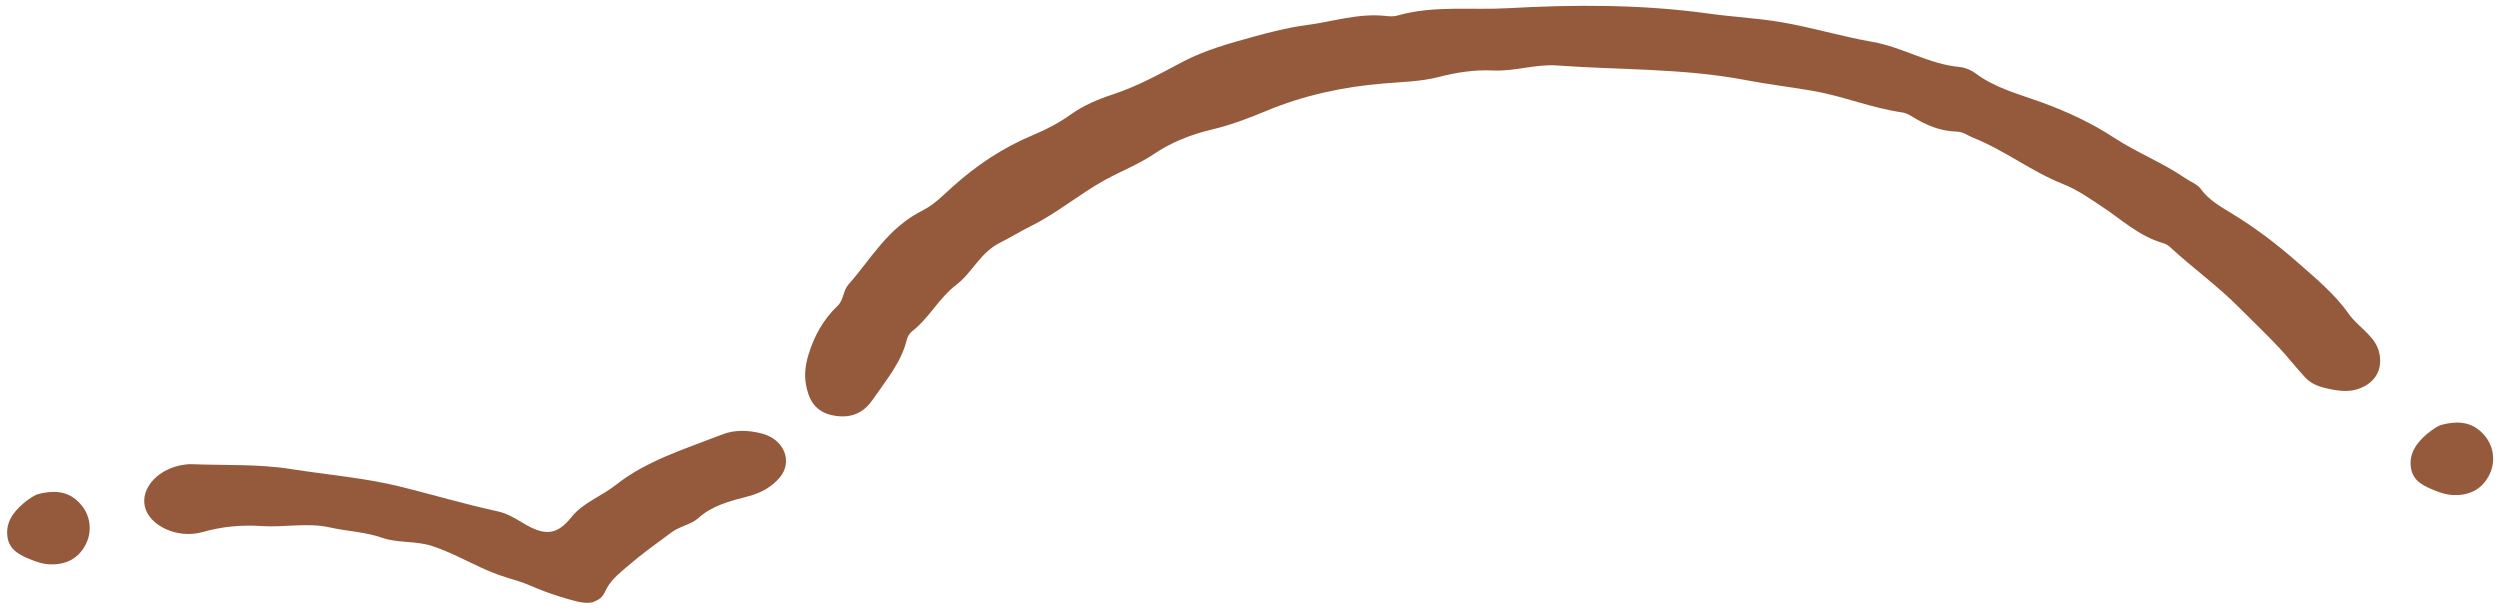
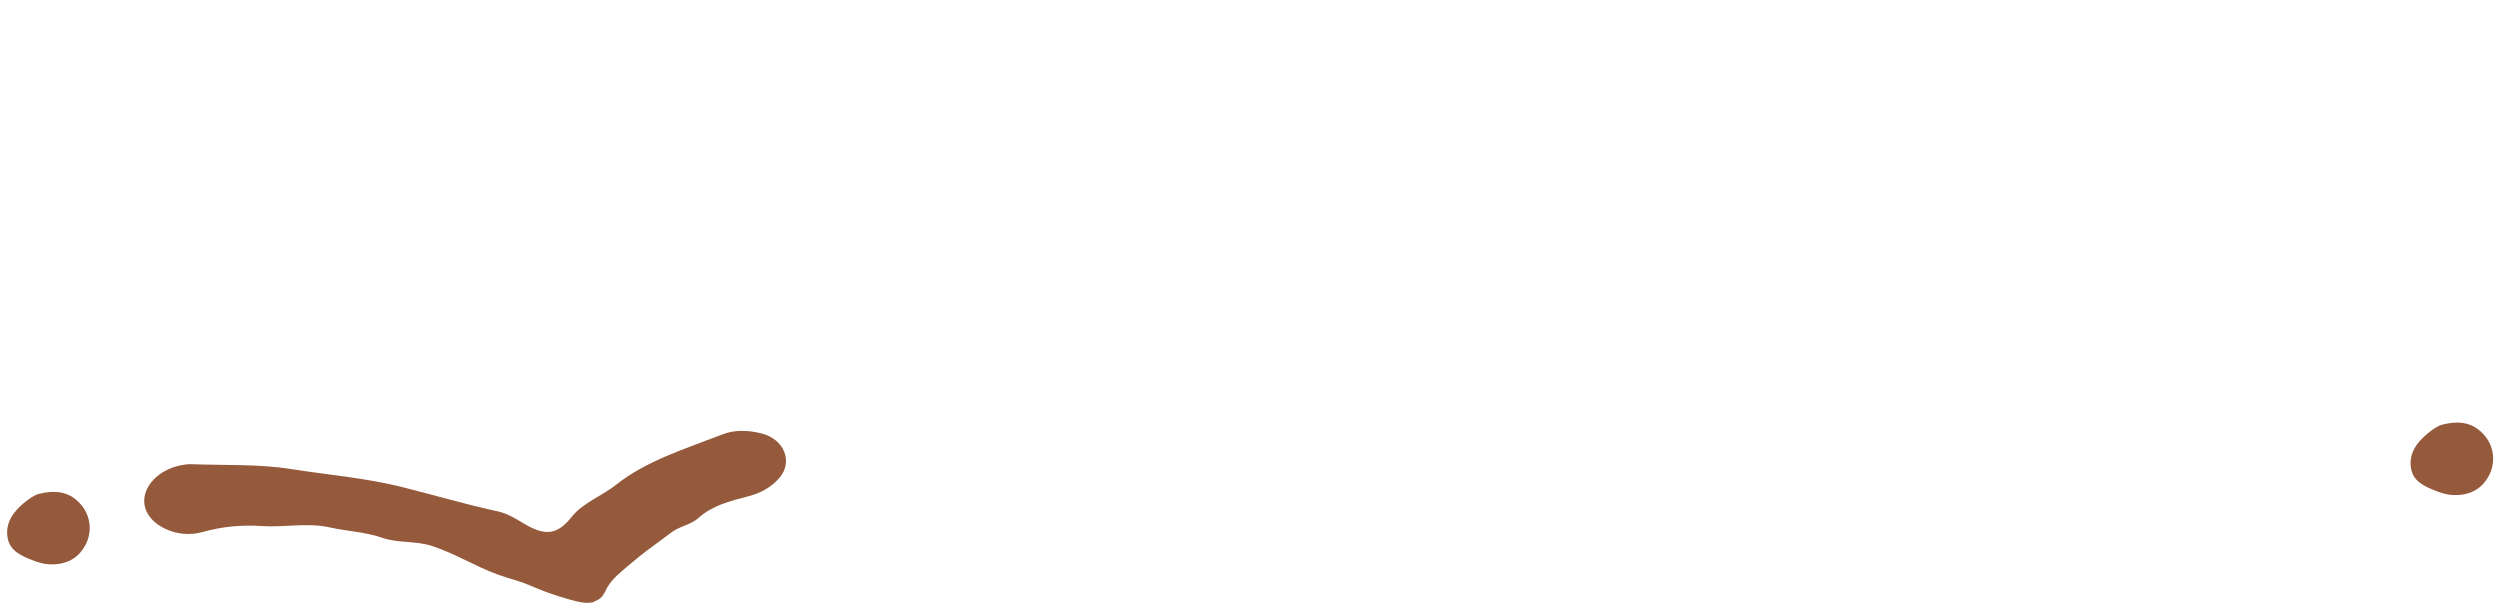
<svg xmlns="http://www.w3.org/2000/svg" width="175" height="43" viewBox="0 0 175 43" fill="none">
  <g clip-path="url(#clip0_896_2204)">
-     <path d="M166.474 24.453C166.144 23.453 165.014 22.833 164.404 21.963C163.434 20.573 162.044 19.433 160.724 18.273C159.354 17.073 157.864 15.943 156.244 14.953C155.414 14.453 154.584 13.973 154.044 13.213C153.824 12.903 153.344 12.723 152.984 12.483C151.434 11.413 149.584 10.683 148.004 9.653C146.454 8.633 144.764 7.843 142.944 7.173C141.344 6.593 139.634 6.153 138.304 5.143C138.014 4.923 137.584 4.733 137.204 4.693C134.994 4.493 133.234 3.313 131.074 2.933C128.914 2.553 126.814 1.913 124.634 1.543C122.964 1.263 121.244 1.183 119.554 0.943C114.914 0.303 110.214 0.313 105.564 0.573C103.004 0.723 100.354 0.363 97.844 1.083C97.604 1.153 97.324 1.153 97.064 1.123C95.104 0.893 93.294 1.523 91.414 1.763C90.194 1.923 88.984 2.233 87.814 2.553C86.094 3.023 84.364 3.503 82.834 4.303C81.234 5.143 79.684 6.023 77.884 6.613C76.854 6.953 75.834 7.383 74.954 8.013C74.184 8.563 73.304 9.043 72.384 9.423C70.184 10.333 68.344 11.583 66.704 13.053C66.044 13.643 65.424 14.303 64.614 14.713C62.104 15.973 61.004 18.103 59.394 19.913C59.014 20.333 59.054 21.013 58.644 21.393C57.584 22.413 56.994 23.533 56.594 24.823C56.334 25.673 56.274 26.433 56.494 27.273C56.734 28.213 57.244 28.933 58.514 29.113C59.704 29.283 60.504 28.813 61.064 28.013C61.984 26.673 63.064 25.403 63.454 23.863C63.514 23.613 63.614 23.383 63.844 23.193C65.074 22.233 65.694 20.893 66.944 19.933C68.104 19.043 68.584 17.703 70.014 16.983C70.714 16.633 71.374 16.223 72.074 15.873C73.984 14.933 75.514 13.613 77.354 12.593C78.464 11.983 79.704 11.503 80.724 10.813C81.944 9.983 83.314 9.433 84.804 9.073C86.164 8.753 87.424 8.273 88.664 7.753C91.234 6.683 93.974 6.083 96.844 5.843C98.134 5.733 99.444 5.713 100.694 5.393C101.934 5.073 103.194 4.873 104.504 4.933C106.024 5.013 107.474 4.473 108.994 4.583C113.394 4.903 117.834 4.773 122.184 5.603C123.744 5.903 125.354 6.093 126.914 6.363C129.034 6.733 131.004 7.563 133.174 7.873C133.414 7.903 133.654 8.043 133.854 8.163C134.784 8.733 135.774 9.183 136.984 9.213C137.424 9.223 137.734 9.483 138.104 9.633C140.354 10.533 142.174 11.993 144.434 12.893C145.434 13.293 146.244 13.873 147.094 14.433C148.504 15.353 149.674 16.513 151.454 17.033C151.644 17.083 151.814 17.213 151.944 17.333C153.484 18.753 155.234 20.013 156.704 21.493C157.644 22.433 158.614 23.363 159.524 24.323C160.174 25.013 160.734 25.753 161.384 26.443C161.814 26.903 162.414 27.103 163.084 27.233C163.854 27.393 164.554 27.463 165.294 27.143C166.564 26.593 166.814 25.463 166.474 24.433V24.453Z" fill="#955A3C" />
    <path d="M41.565 42.113C41.795 42.043 41.995 41.923 42.135 41.763C42.295 41.583 42.375 41.363 42.485 41.163C42.845 40.503 43.525 39.983 44.125 39.473C44.875 38.833 45.685 38.233 46.495 37.643C46.685 37.503 46.875 37.363 47.065 37.223C47.595 36.843 48.415 36.693 48.875 36.273C49.825 35.403 51.085 35.073 52.365 34.743C53.305 34.503 54.045 34.063 54.575 33.433C55.525 32.313 54.895 30.743 53.315 30.343C52.415 30.113 51.435 30.063 50.555 30.413C47.955 31.423 45.225 32.263 43.125 33.933C42.135 34.723 40.815 35.183 40.025 36.173C38.985 37.473 38.145 37.543 36.595 36.603C36.045 36.273 35.485 35.933 34.835 35.793C32.575 35.303 30.375 34.653 28.145 34.093C25.615 33.453 22.955 33.243 20.365 32.833C18.105 32.473 15.725 32.583 13.405 32.493C13.245 32.493 13.095 32.493 12.935 32.523C11.125 32.753 9.815 34.143 10.145 35.483C10.465 36.803 12.425 37.743 14.185 37.243C15.555 36.853 16.905 36.733 18.305 36.823C19.905 36.933 21.515 36.563 23.105 36.923C24.305 37.193 25.585 37.233 26.745 37.643C27.865 38.033 29.105 37.843 30.255 38.223C31.875 38.753 33.275 39.653 34.885 40.233C35.315 40.383 35.755 40.523 36.205 40.653C36.845 40.843 37.435 41.143 38.055 41.373C38.805 41.653 39.595 41.903 40.385 42.103C40.765 42.193 41.185 42.243 41.555 42.143C41.565 42.143 41.575 42.143 41.595 42.133L41.565 42.113Z" fill="#955A3C" />
    <path d="M170.925 29.733C172.295 29.383 173.215 29.643 173.935 30.503C174.605 31.293 174.705 32.433 174.205 33.333C173.655 34.333 172.755 34.703 171.675 34.653C171.275 34.633 170.865 34.503 170.485 34.353C169.705 34.043 168.905 33.703 168.765 32.743C168.615 31.733 169.175 30.983 169.895 30.373C170.275 30.053 170.715 29.773 170.935 29.733H170.925Z" fill="#955A3C" />
    <path d="M2.684 34.583C4.054 34.233 4.974 34.493 5.694 35.353C6.364 36.143 6.464 37.283 5.964 38.183C5.414 39.183 4.514 39.553 3.434 39.503C3.034 39.483 2.624 39.353 2.244 39.203C1.464 38.893 0.664 38.553 0.524 37.593C0.374 36.583 0.934 35.833 1.654 35.223C2.034 34.903 2.474 34.623 2.694 34.583H2.684Z" fill="#955A3C" />
  </g>
  <defs>
    <clipPath id="clip0_896_2204">
      <rect width="174.02" height="41.77" fill="white" transform="translate(0.494 0.413)" />
    </clipPath>
  </defs>
</svg>